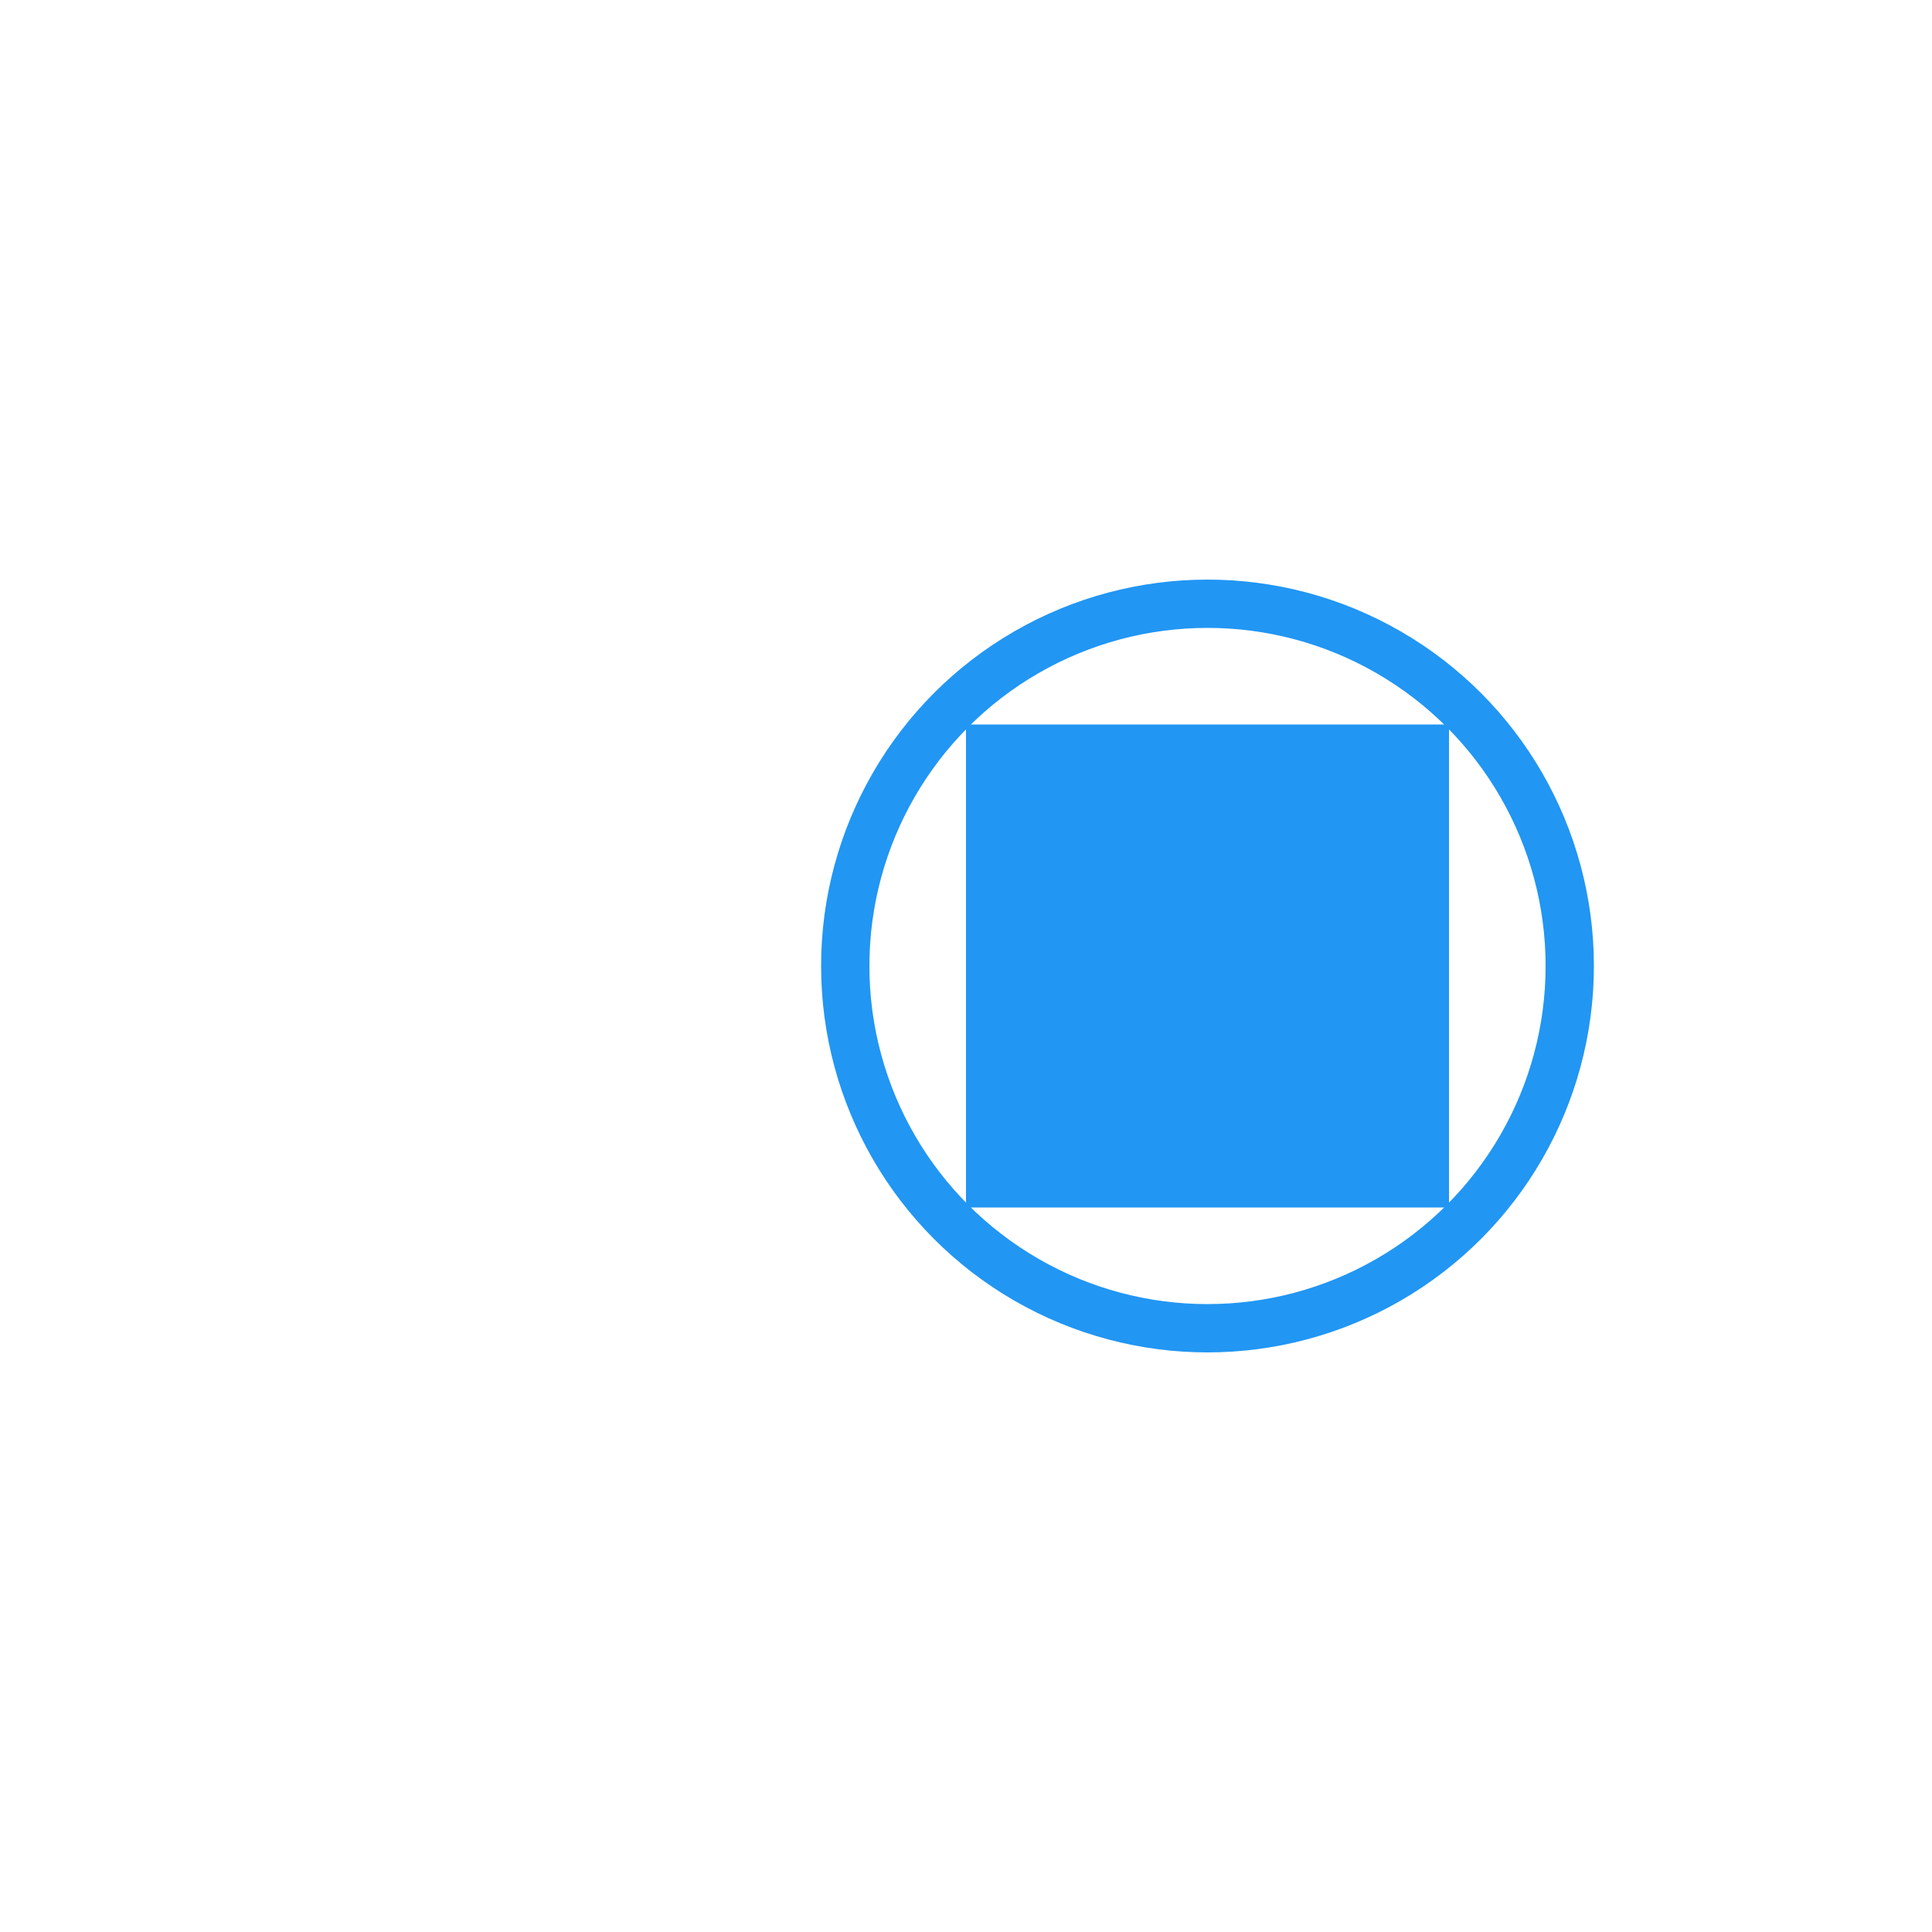
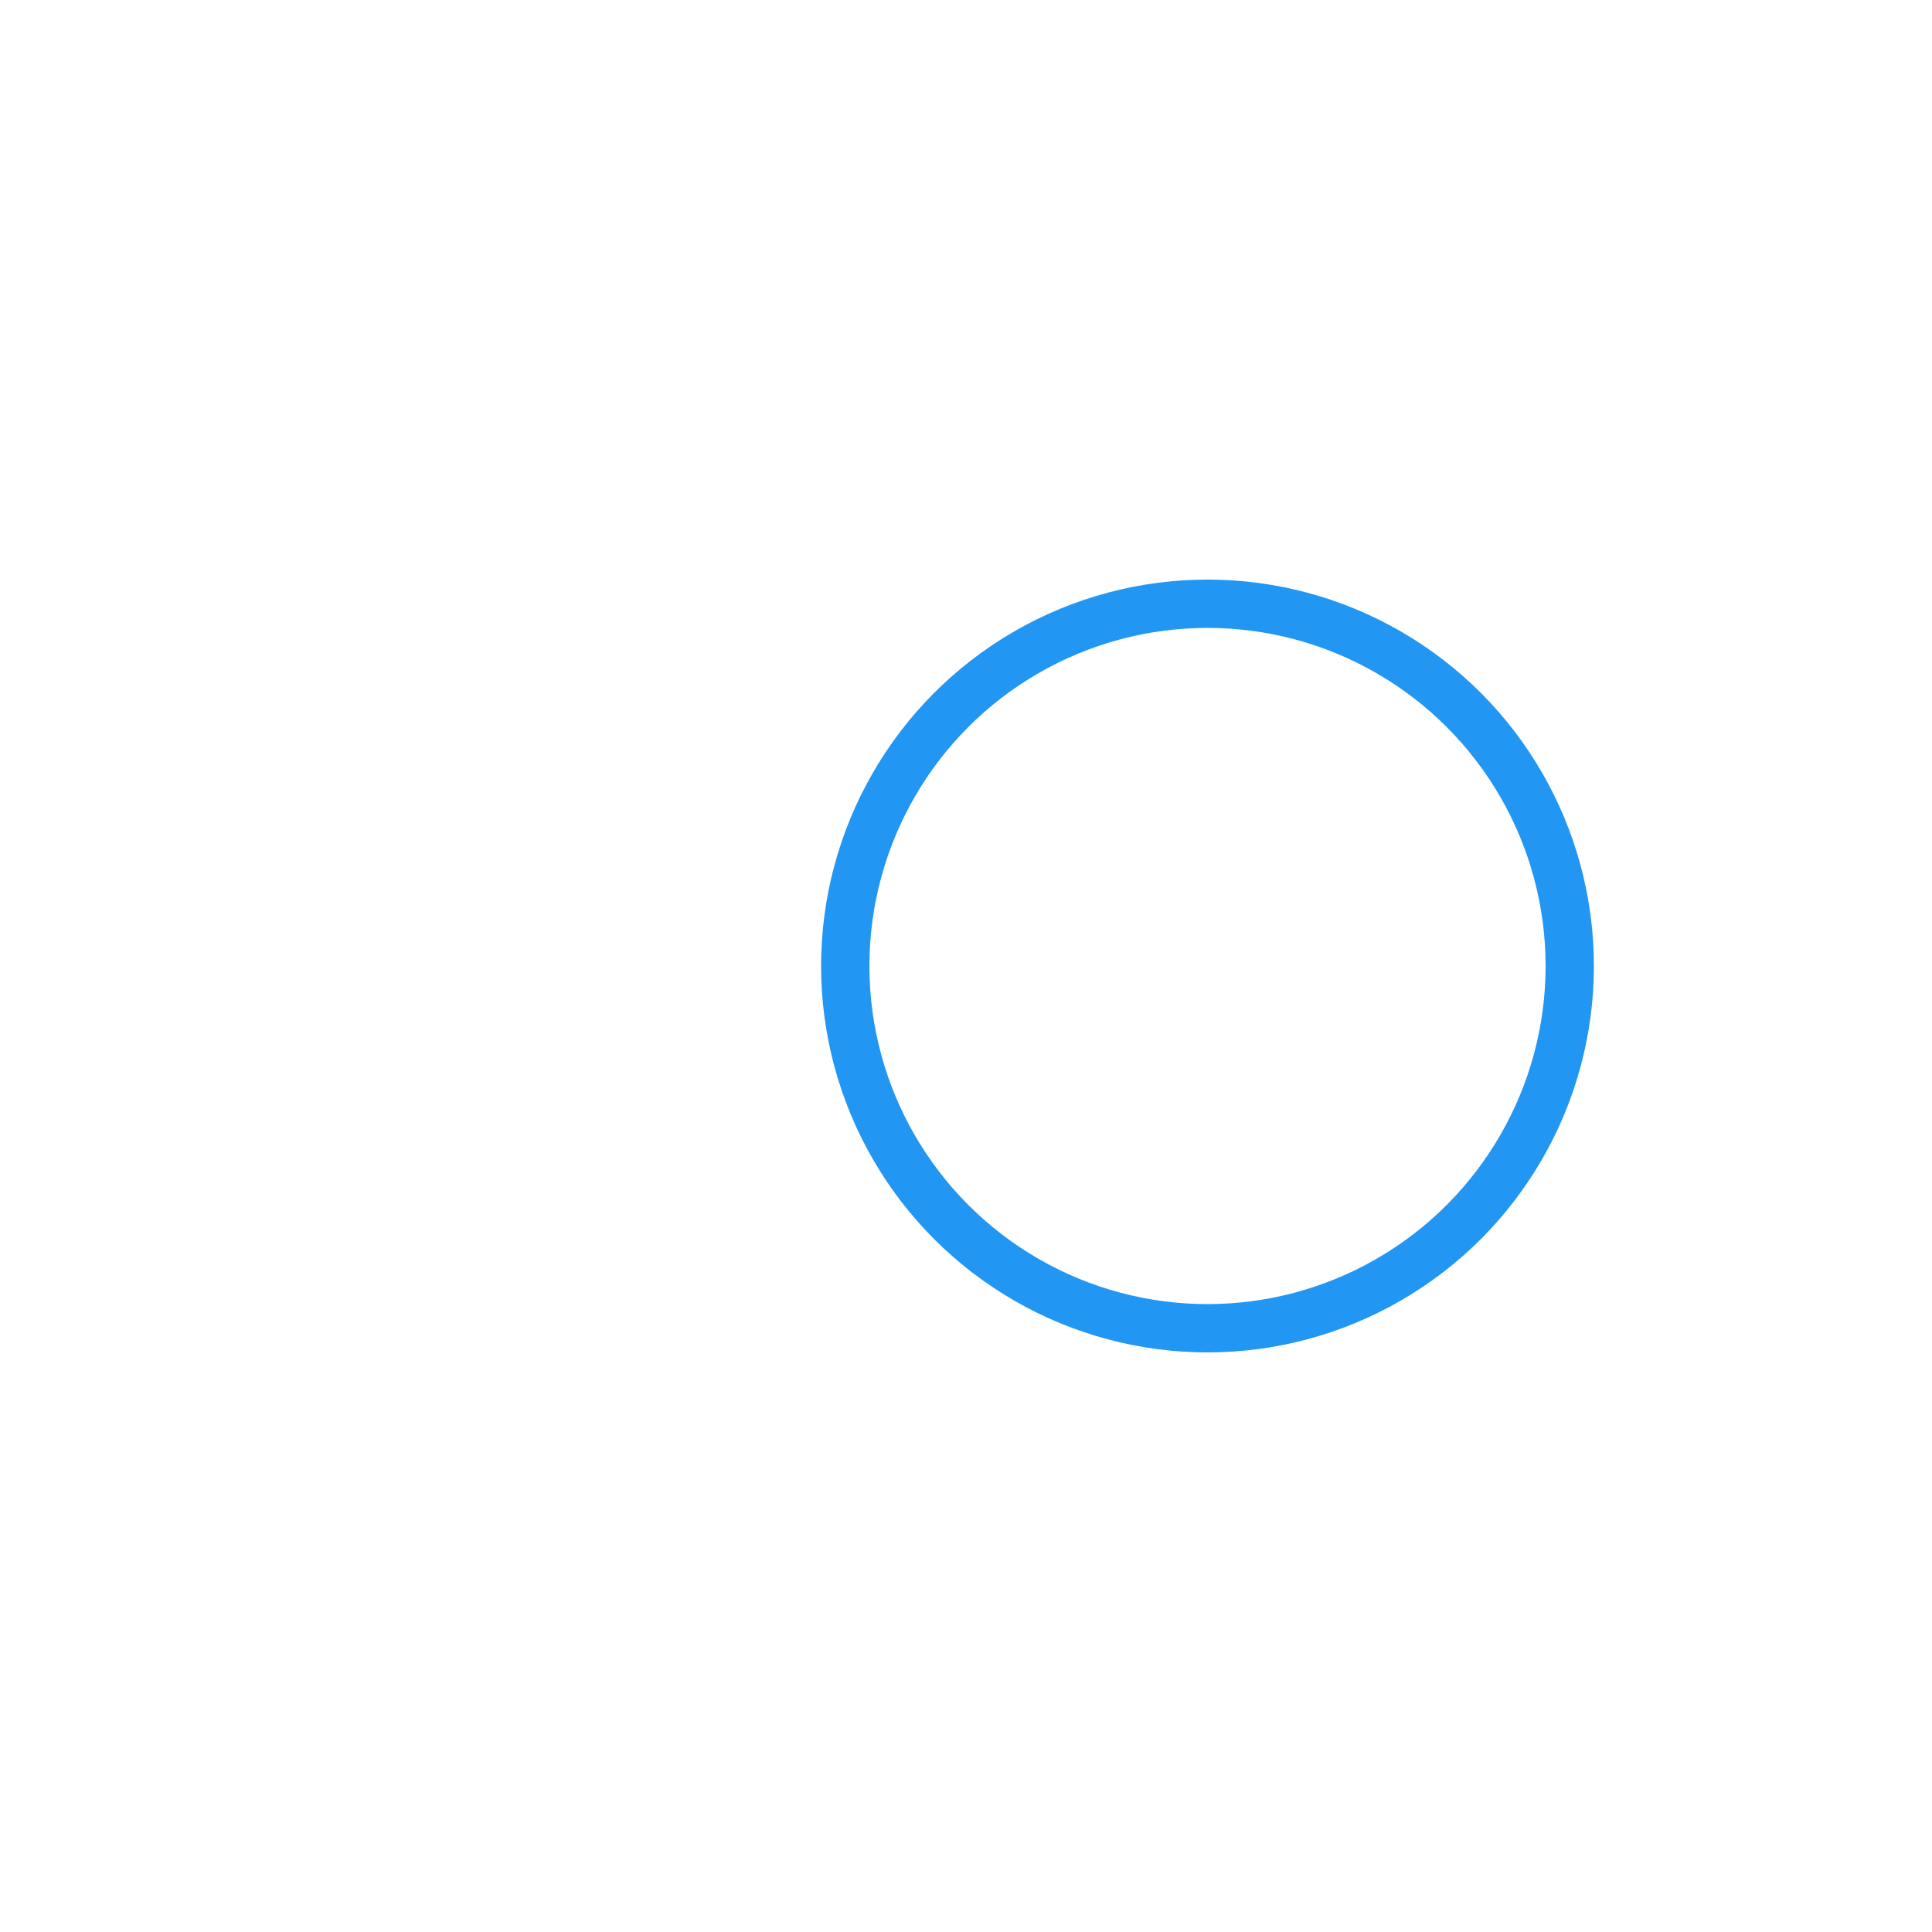
<svg xmlns="http://www.w3.org/2000/svg" width="80" height="80" viewBox="0 0 80 80">
  <style>
        .icon { fill: #2196F3; }
        .circle { fill: none; stroke: #2196F3; stroke-width: 2; }
    </style>
  <g transform="translate(10, 10)">
-     <path class="icon" d="M30 20 L50 20 L50 40 L30 40 Z" />
    <circle class="circle" cx="40" cy="30" r="15" />
    <path class="icon" d="M35 25 L45 25 M35 30 L45 30 M35 35 L45 35" />
  </g>
</svg>